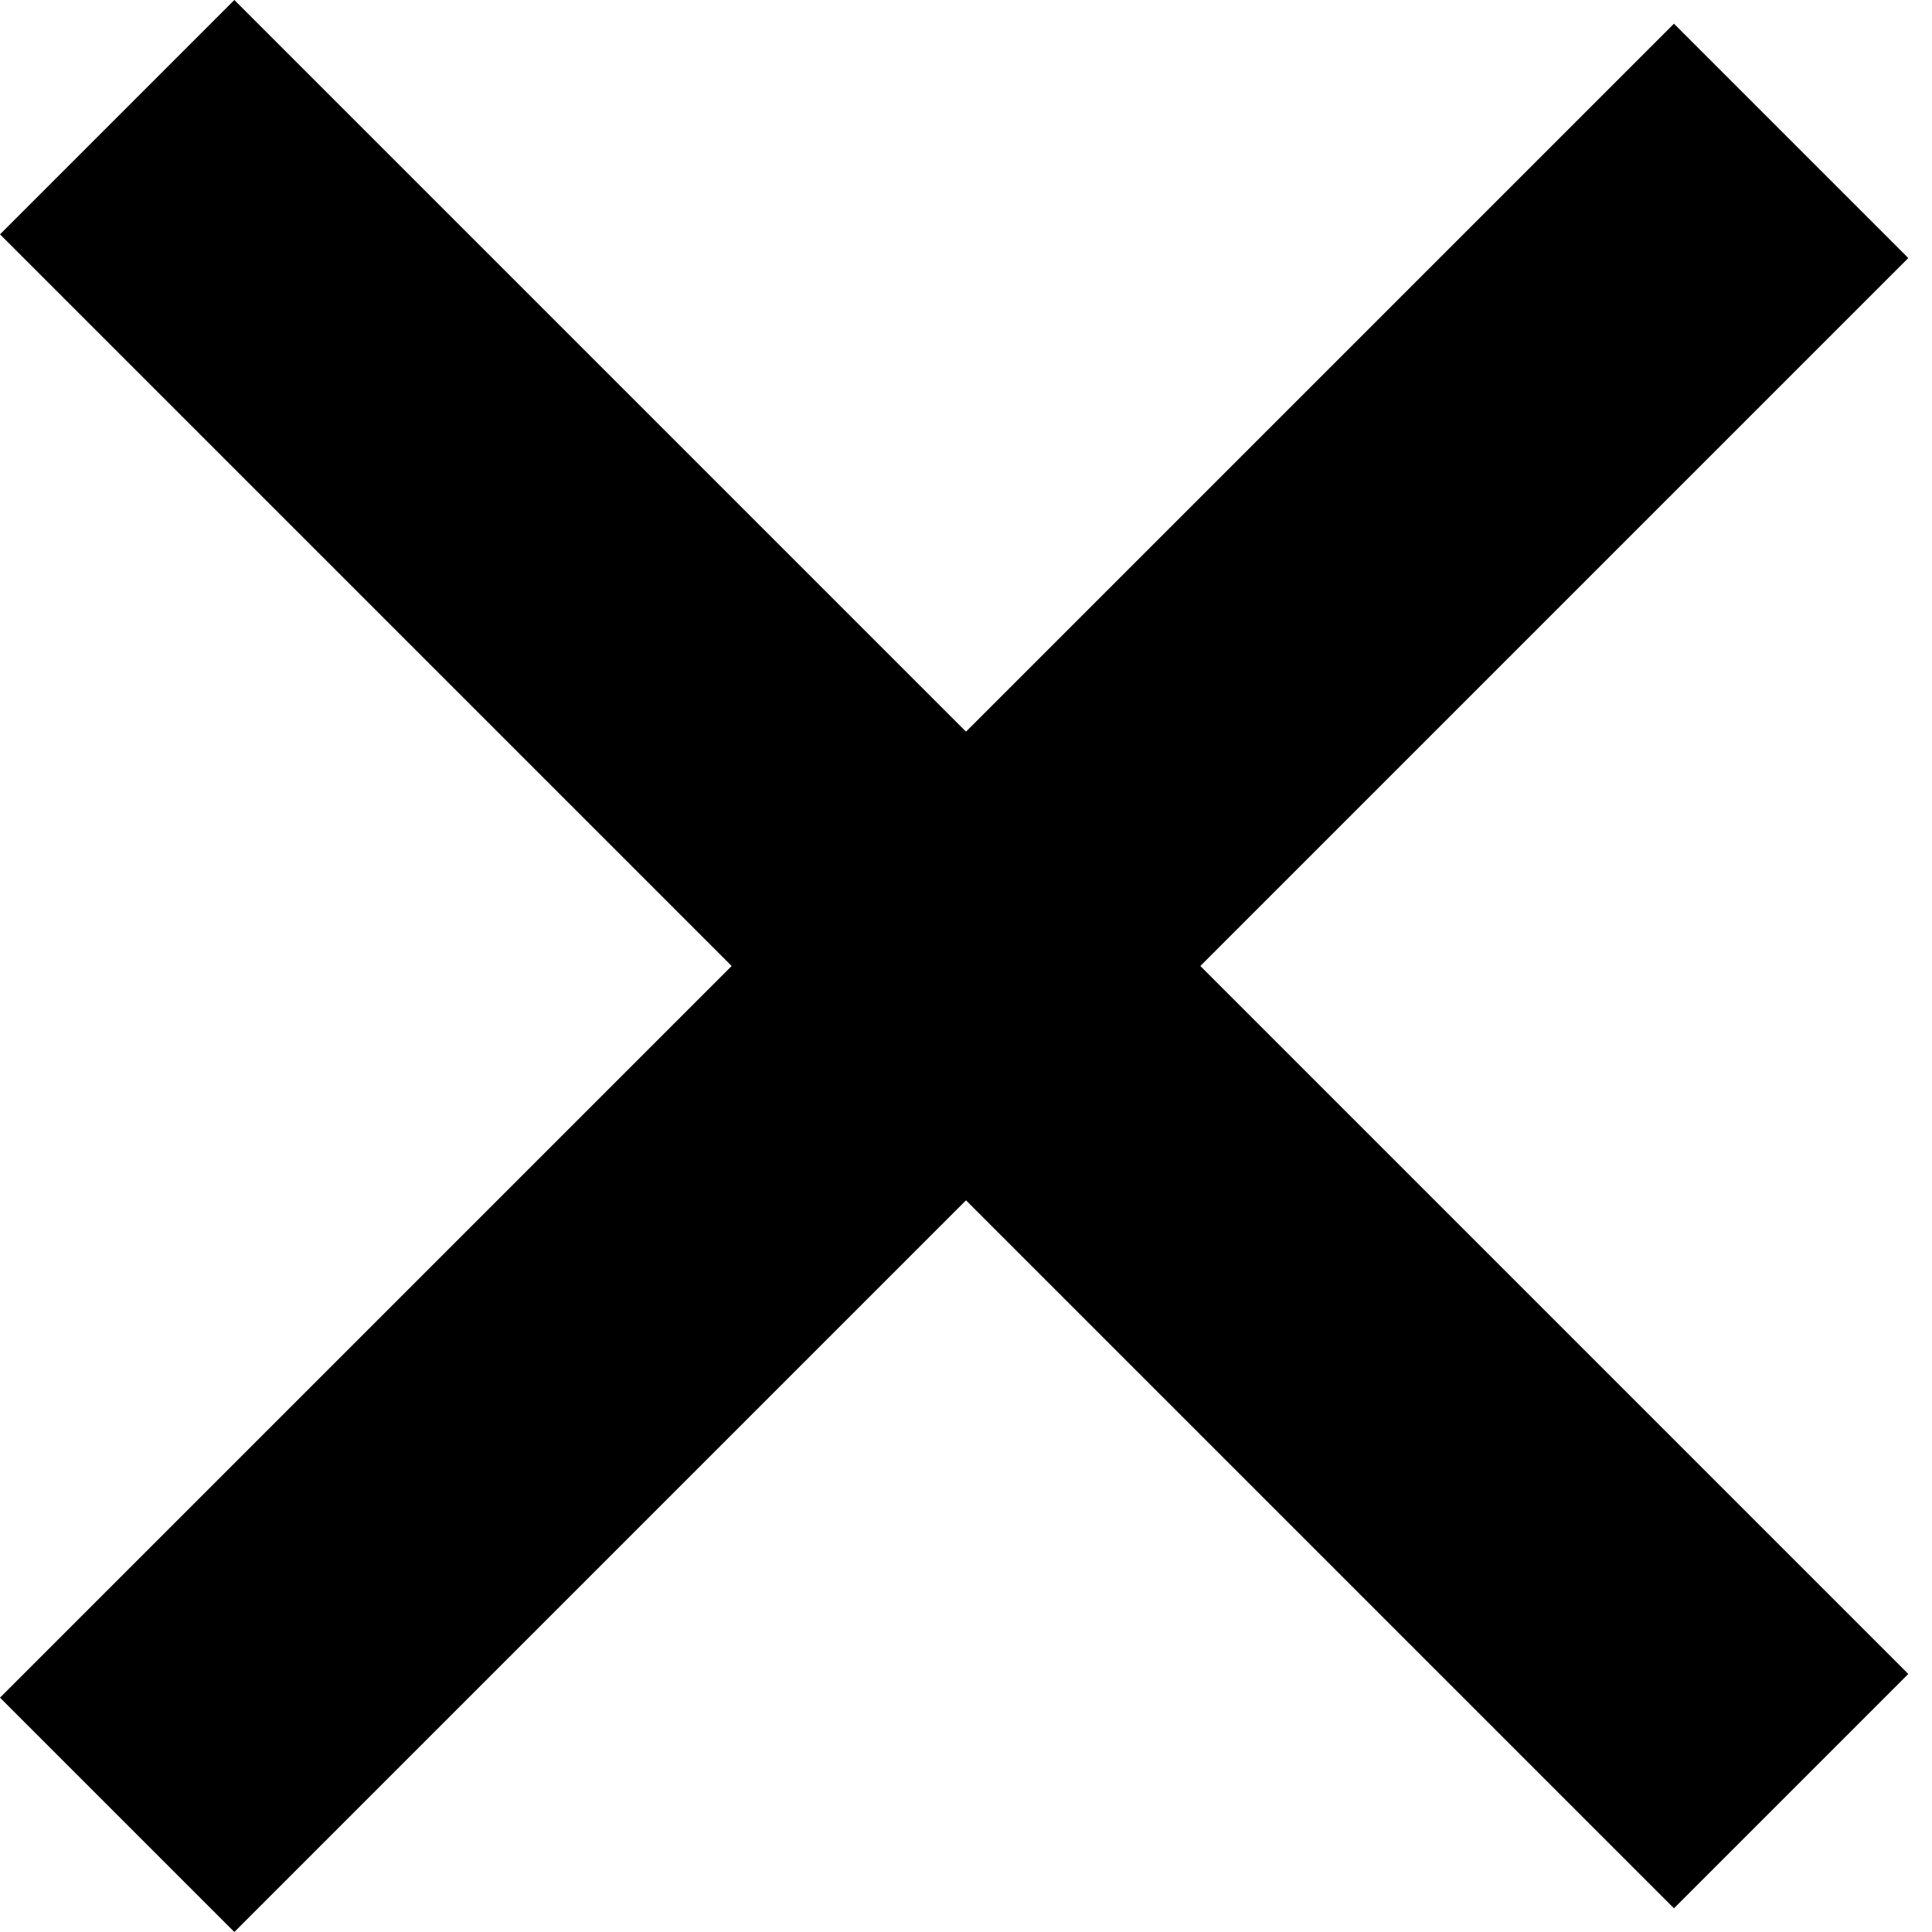
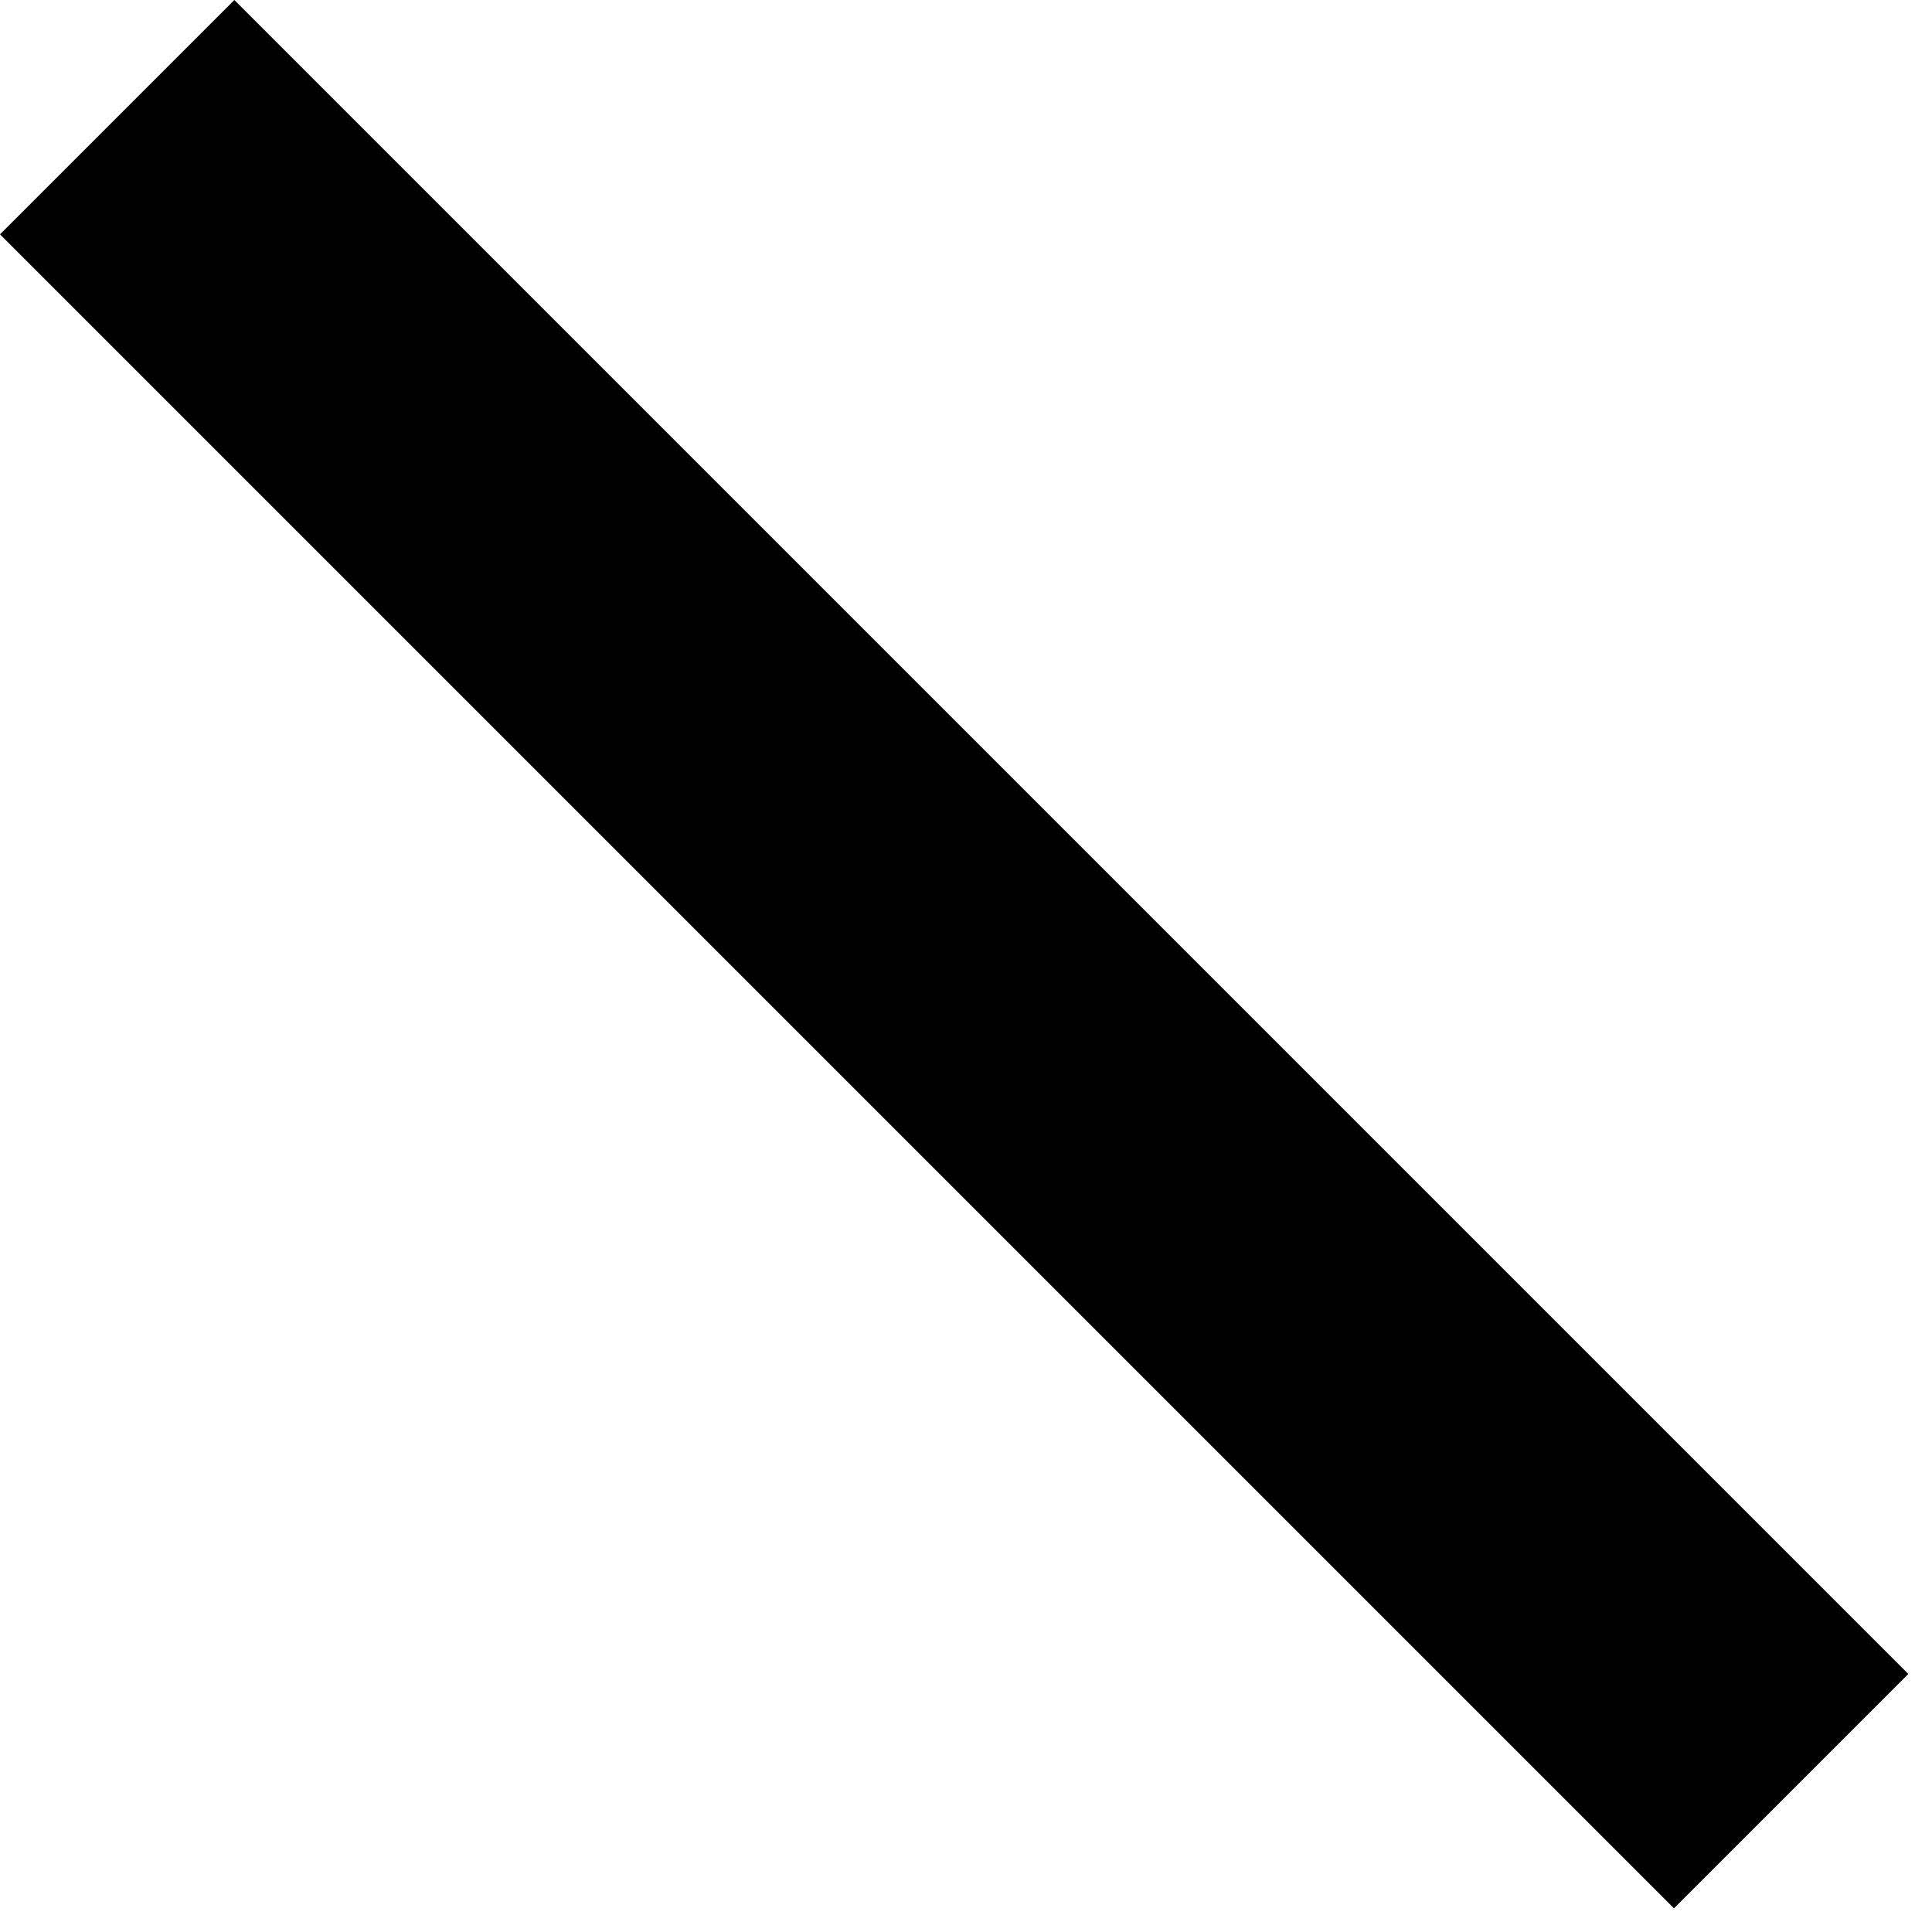
<svg xmlns="http://www.w3.org/2000/svg" width="30" height="30" viewBox="0 0 30 30" fill="none">
-   <rect y="26.361" width="36.76" height="5.146" transform="rotate(-45 0 26.361)" fill="black" />
  <rect x="3.639" width="36.76" height="5.146" transform="rotate(45 3.639 0)" fill="black" />
</svg>